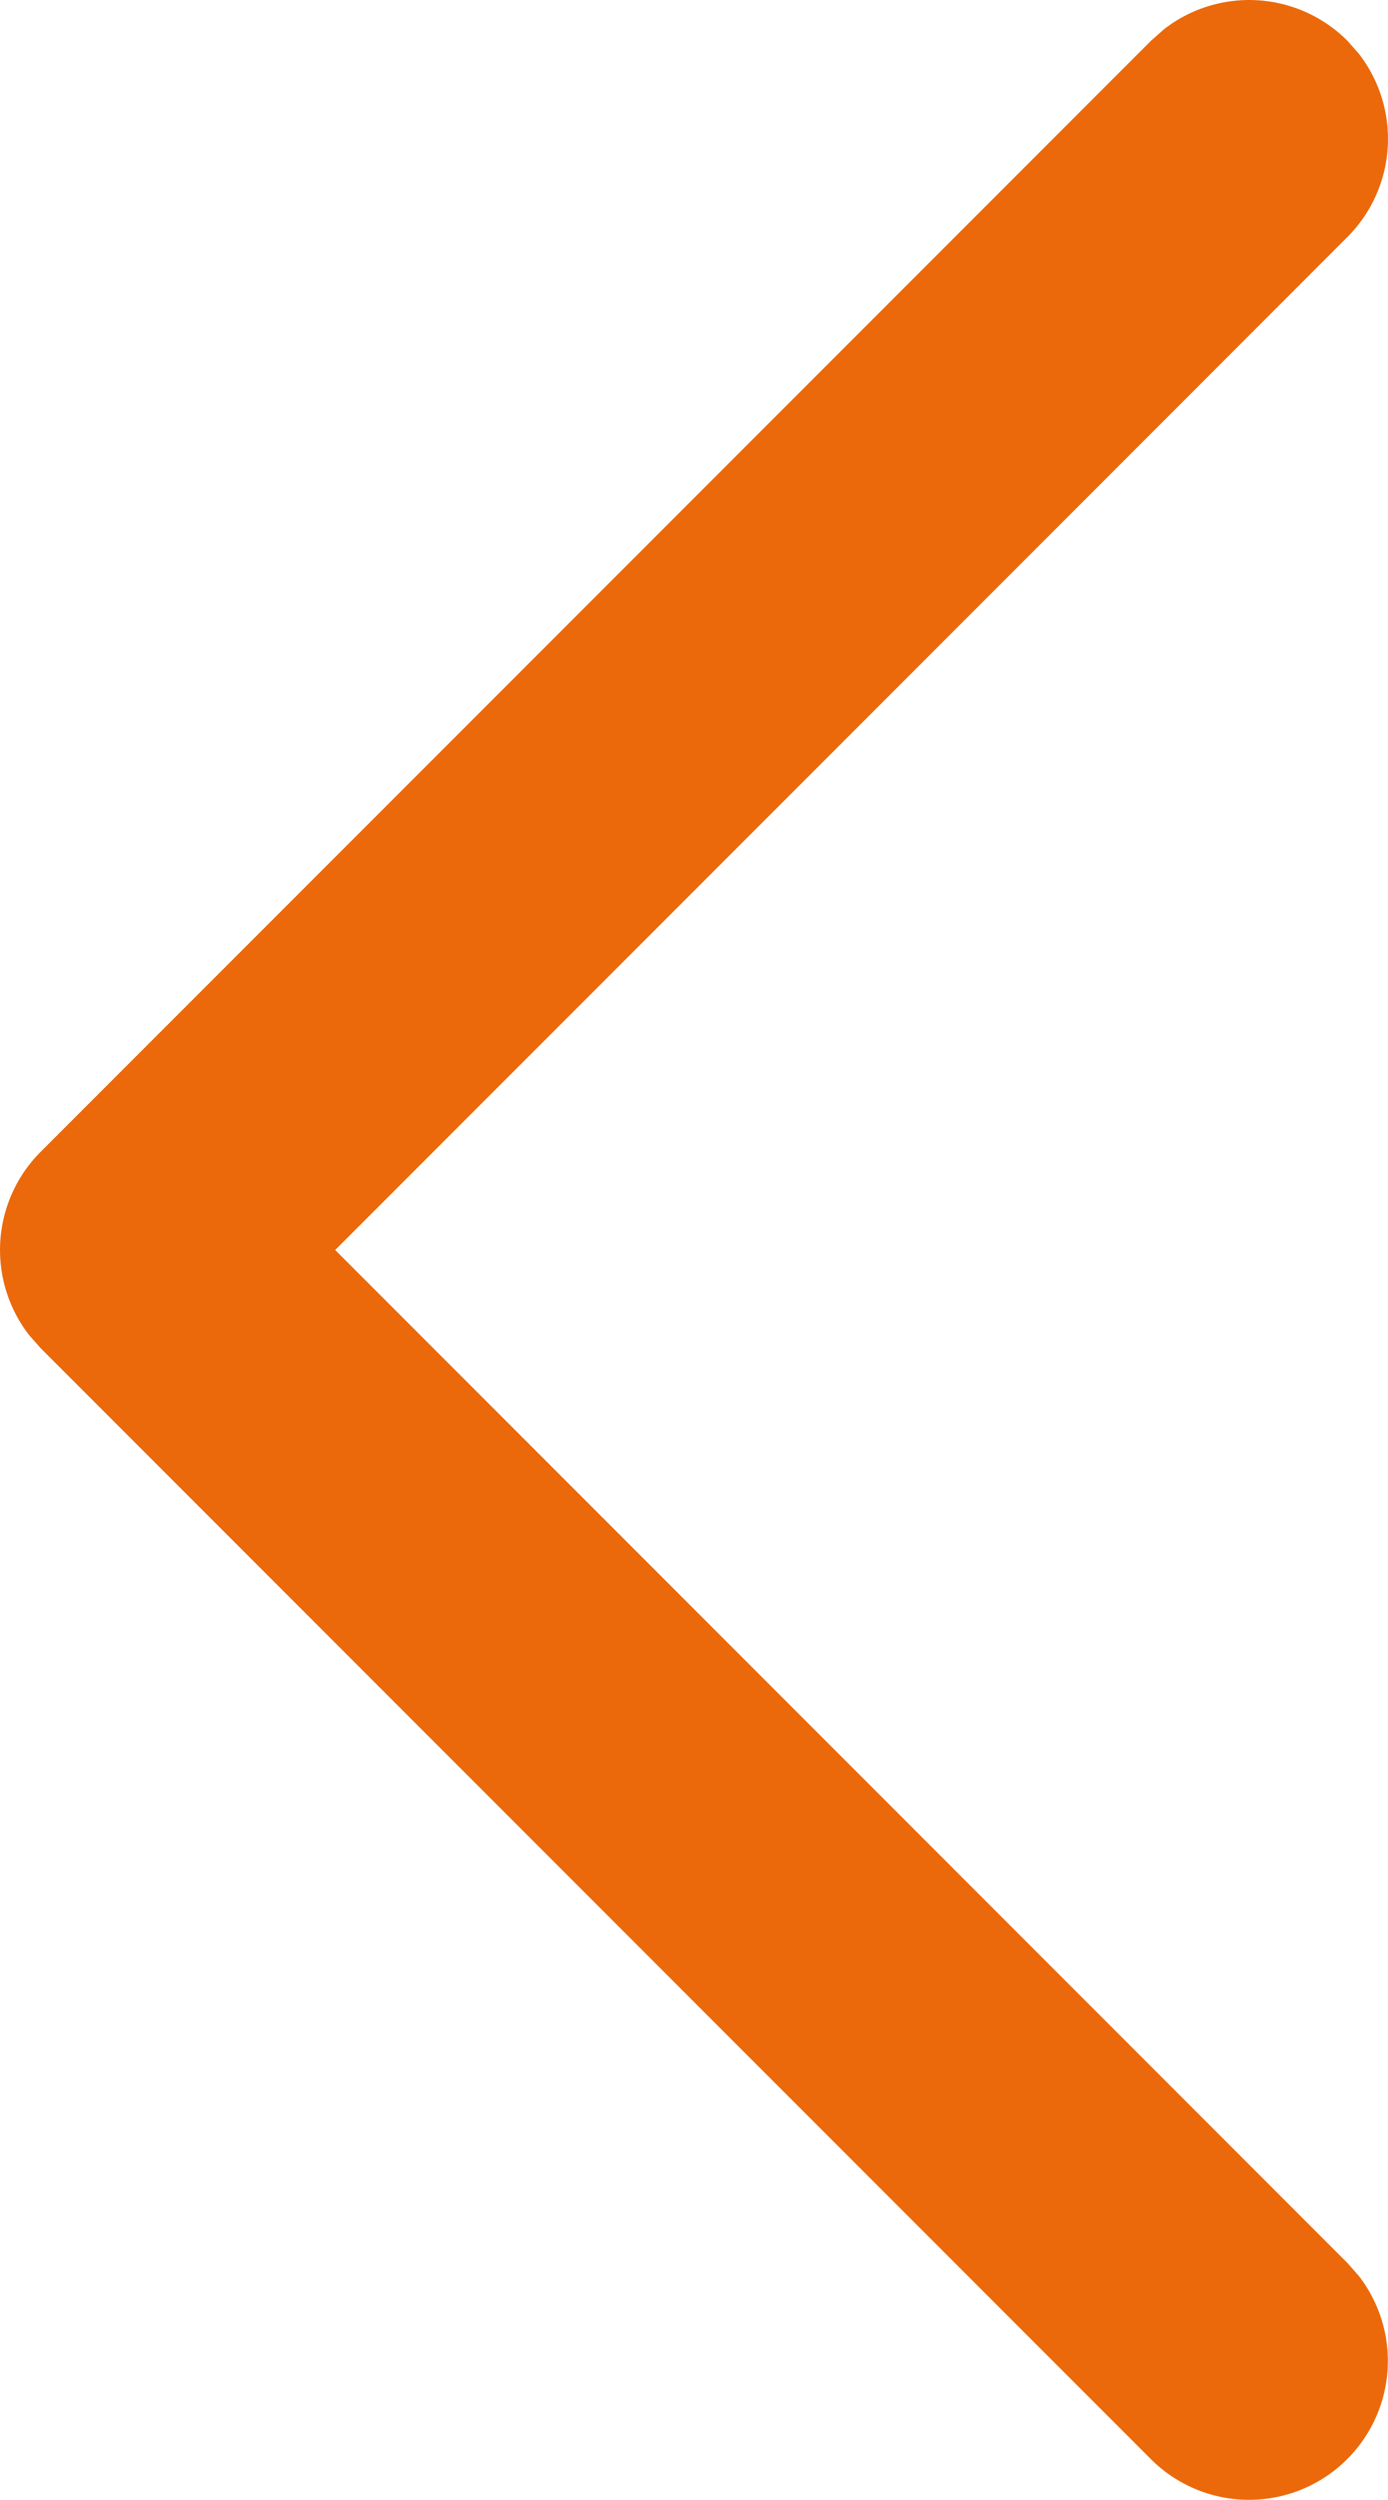
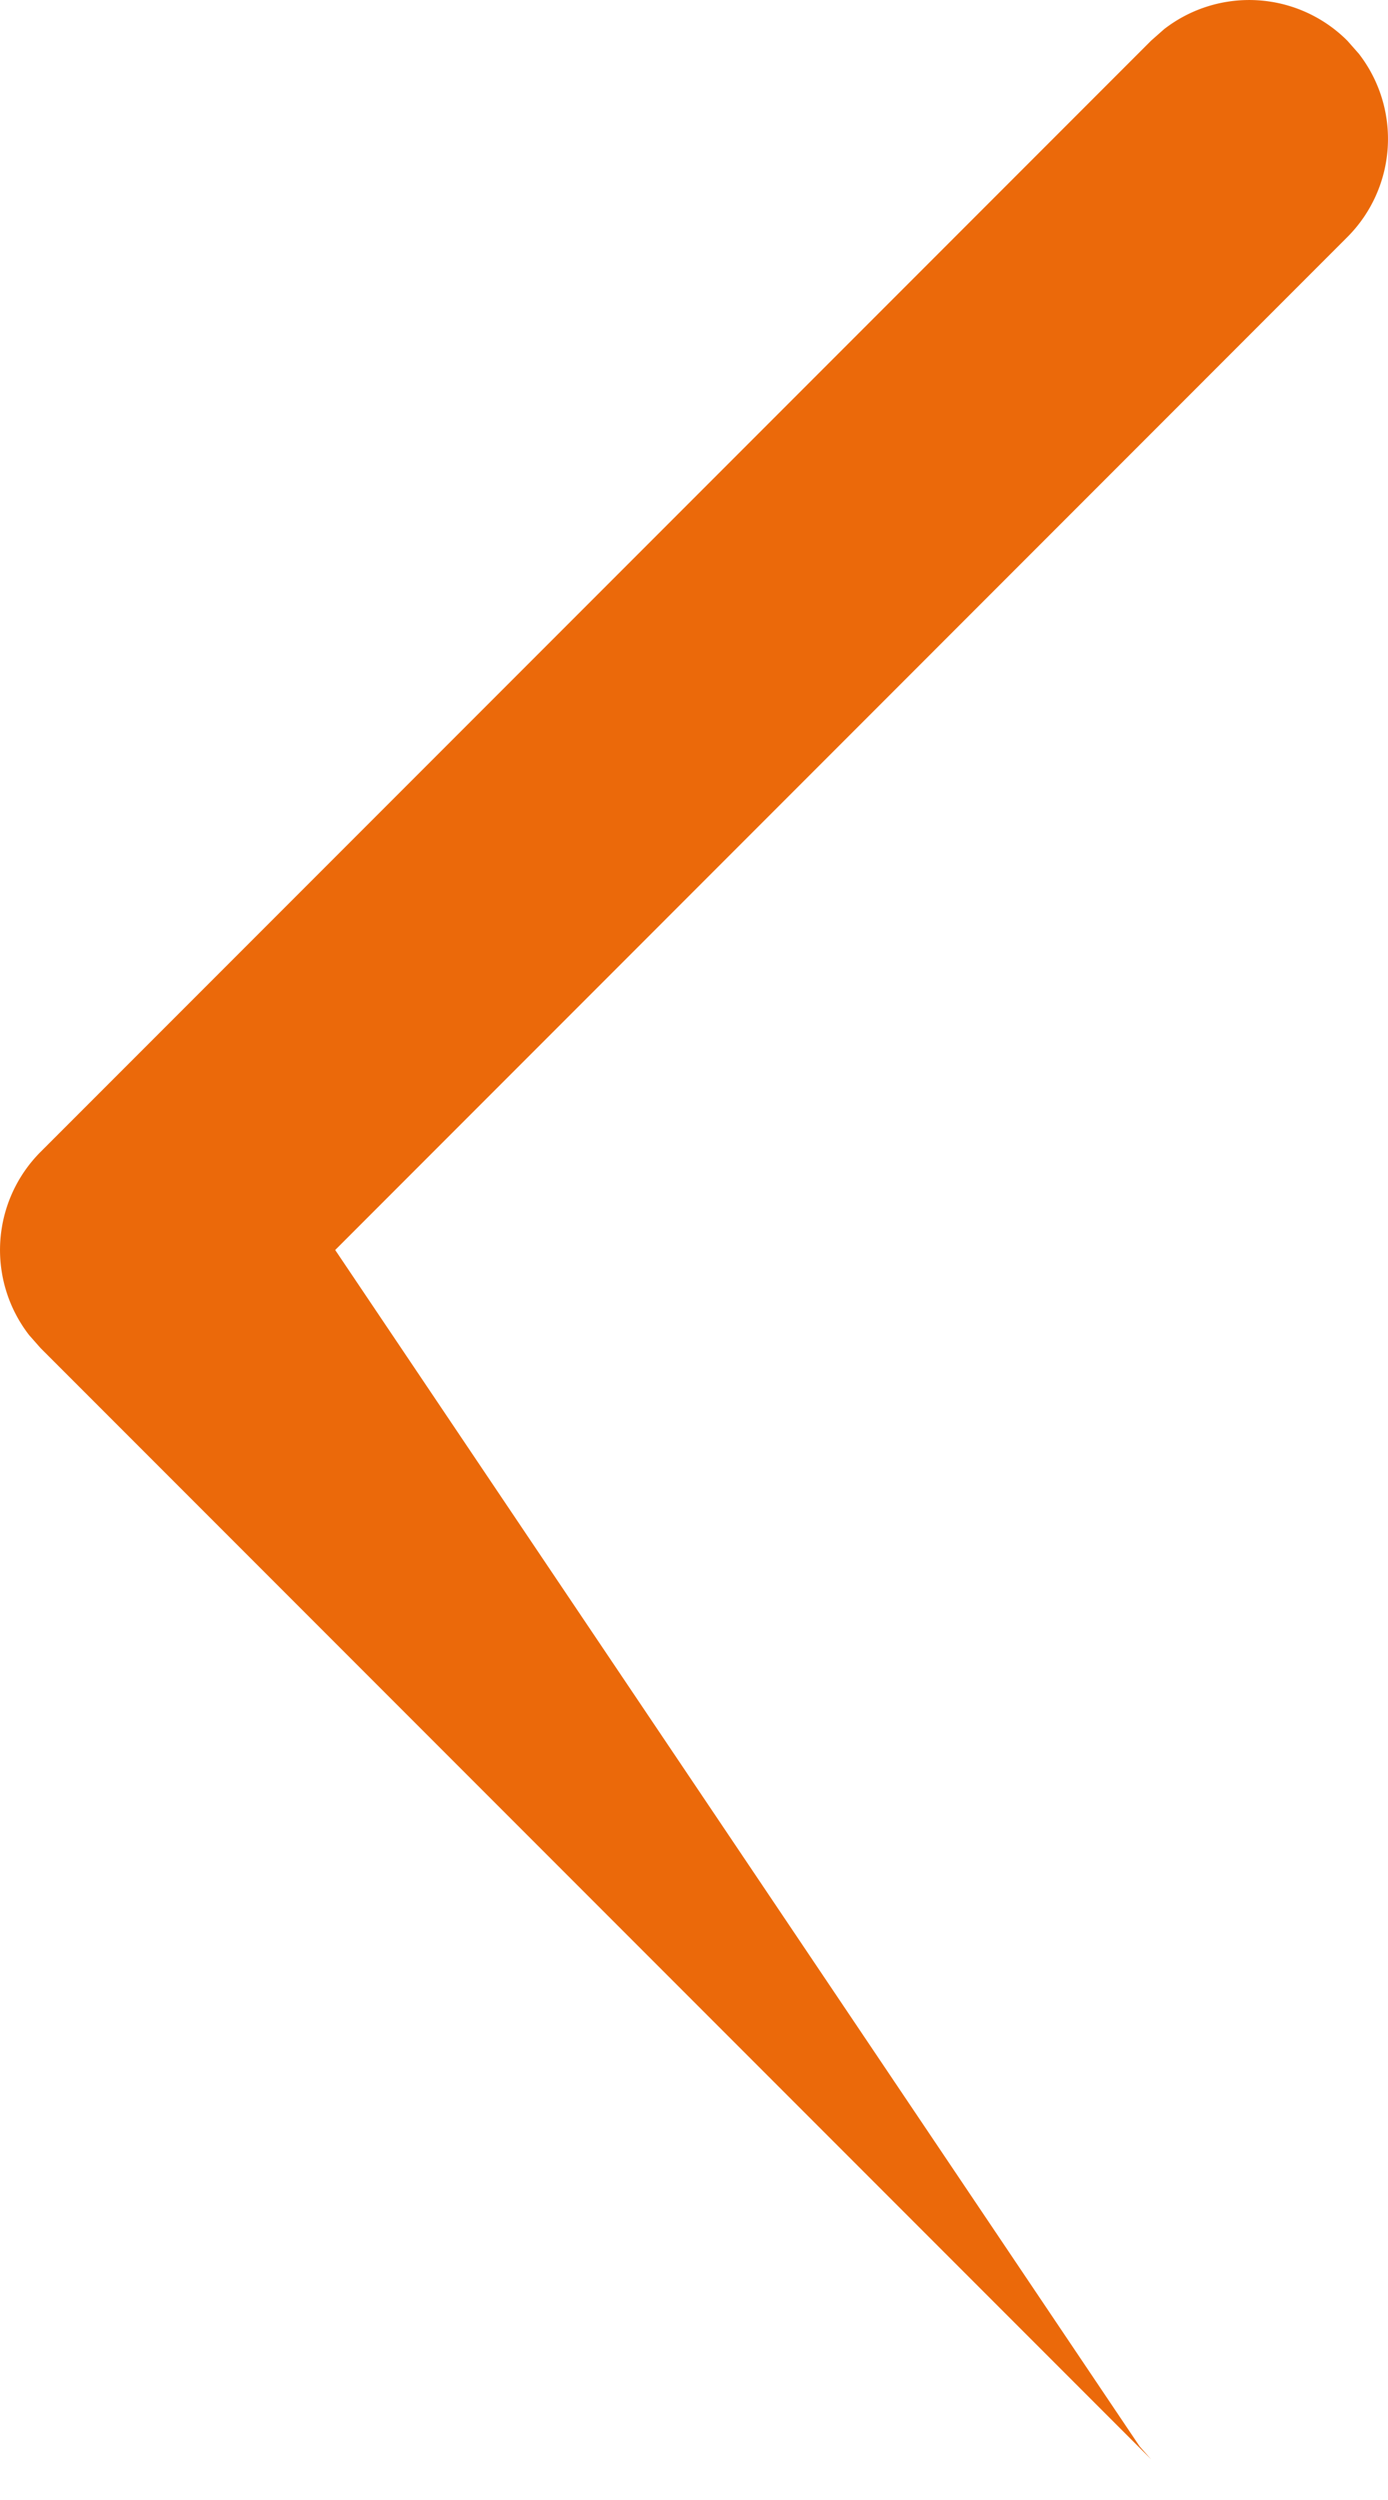
<svg xmlns="http://www.w3.org/2000/svg" data-file="fleche-gauche.svg" aria-hidden="true" height="18" viewBox="0 0 10 18">
-   <path d="M9.707.293A1 1 0 008.387.21l-.094.083-8 8a1 1 0 00-.083 1.32l.083.094 8 8a1 1 0 001.497-1.32l-.083-.094L2.415 9l7.292-7.293A1 1 0 009.79.387L9.707.293z" fill="#eb690a" fill-rule="evenodd" />
+   <path d="M9.707.293A1 1 0 008.387.21l-.094.083-8 8a1 1 0 00-.083 1.32l.083.094 8 8l-.083-.094L2.415 9l7.292-7.293A1 1 0 009.79.387L9.707.293z" fill="#eb690a" fill-rule="evenodd" />
</svg>